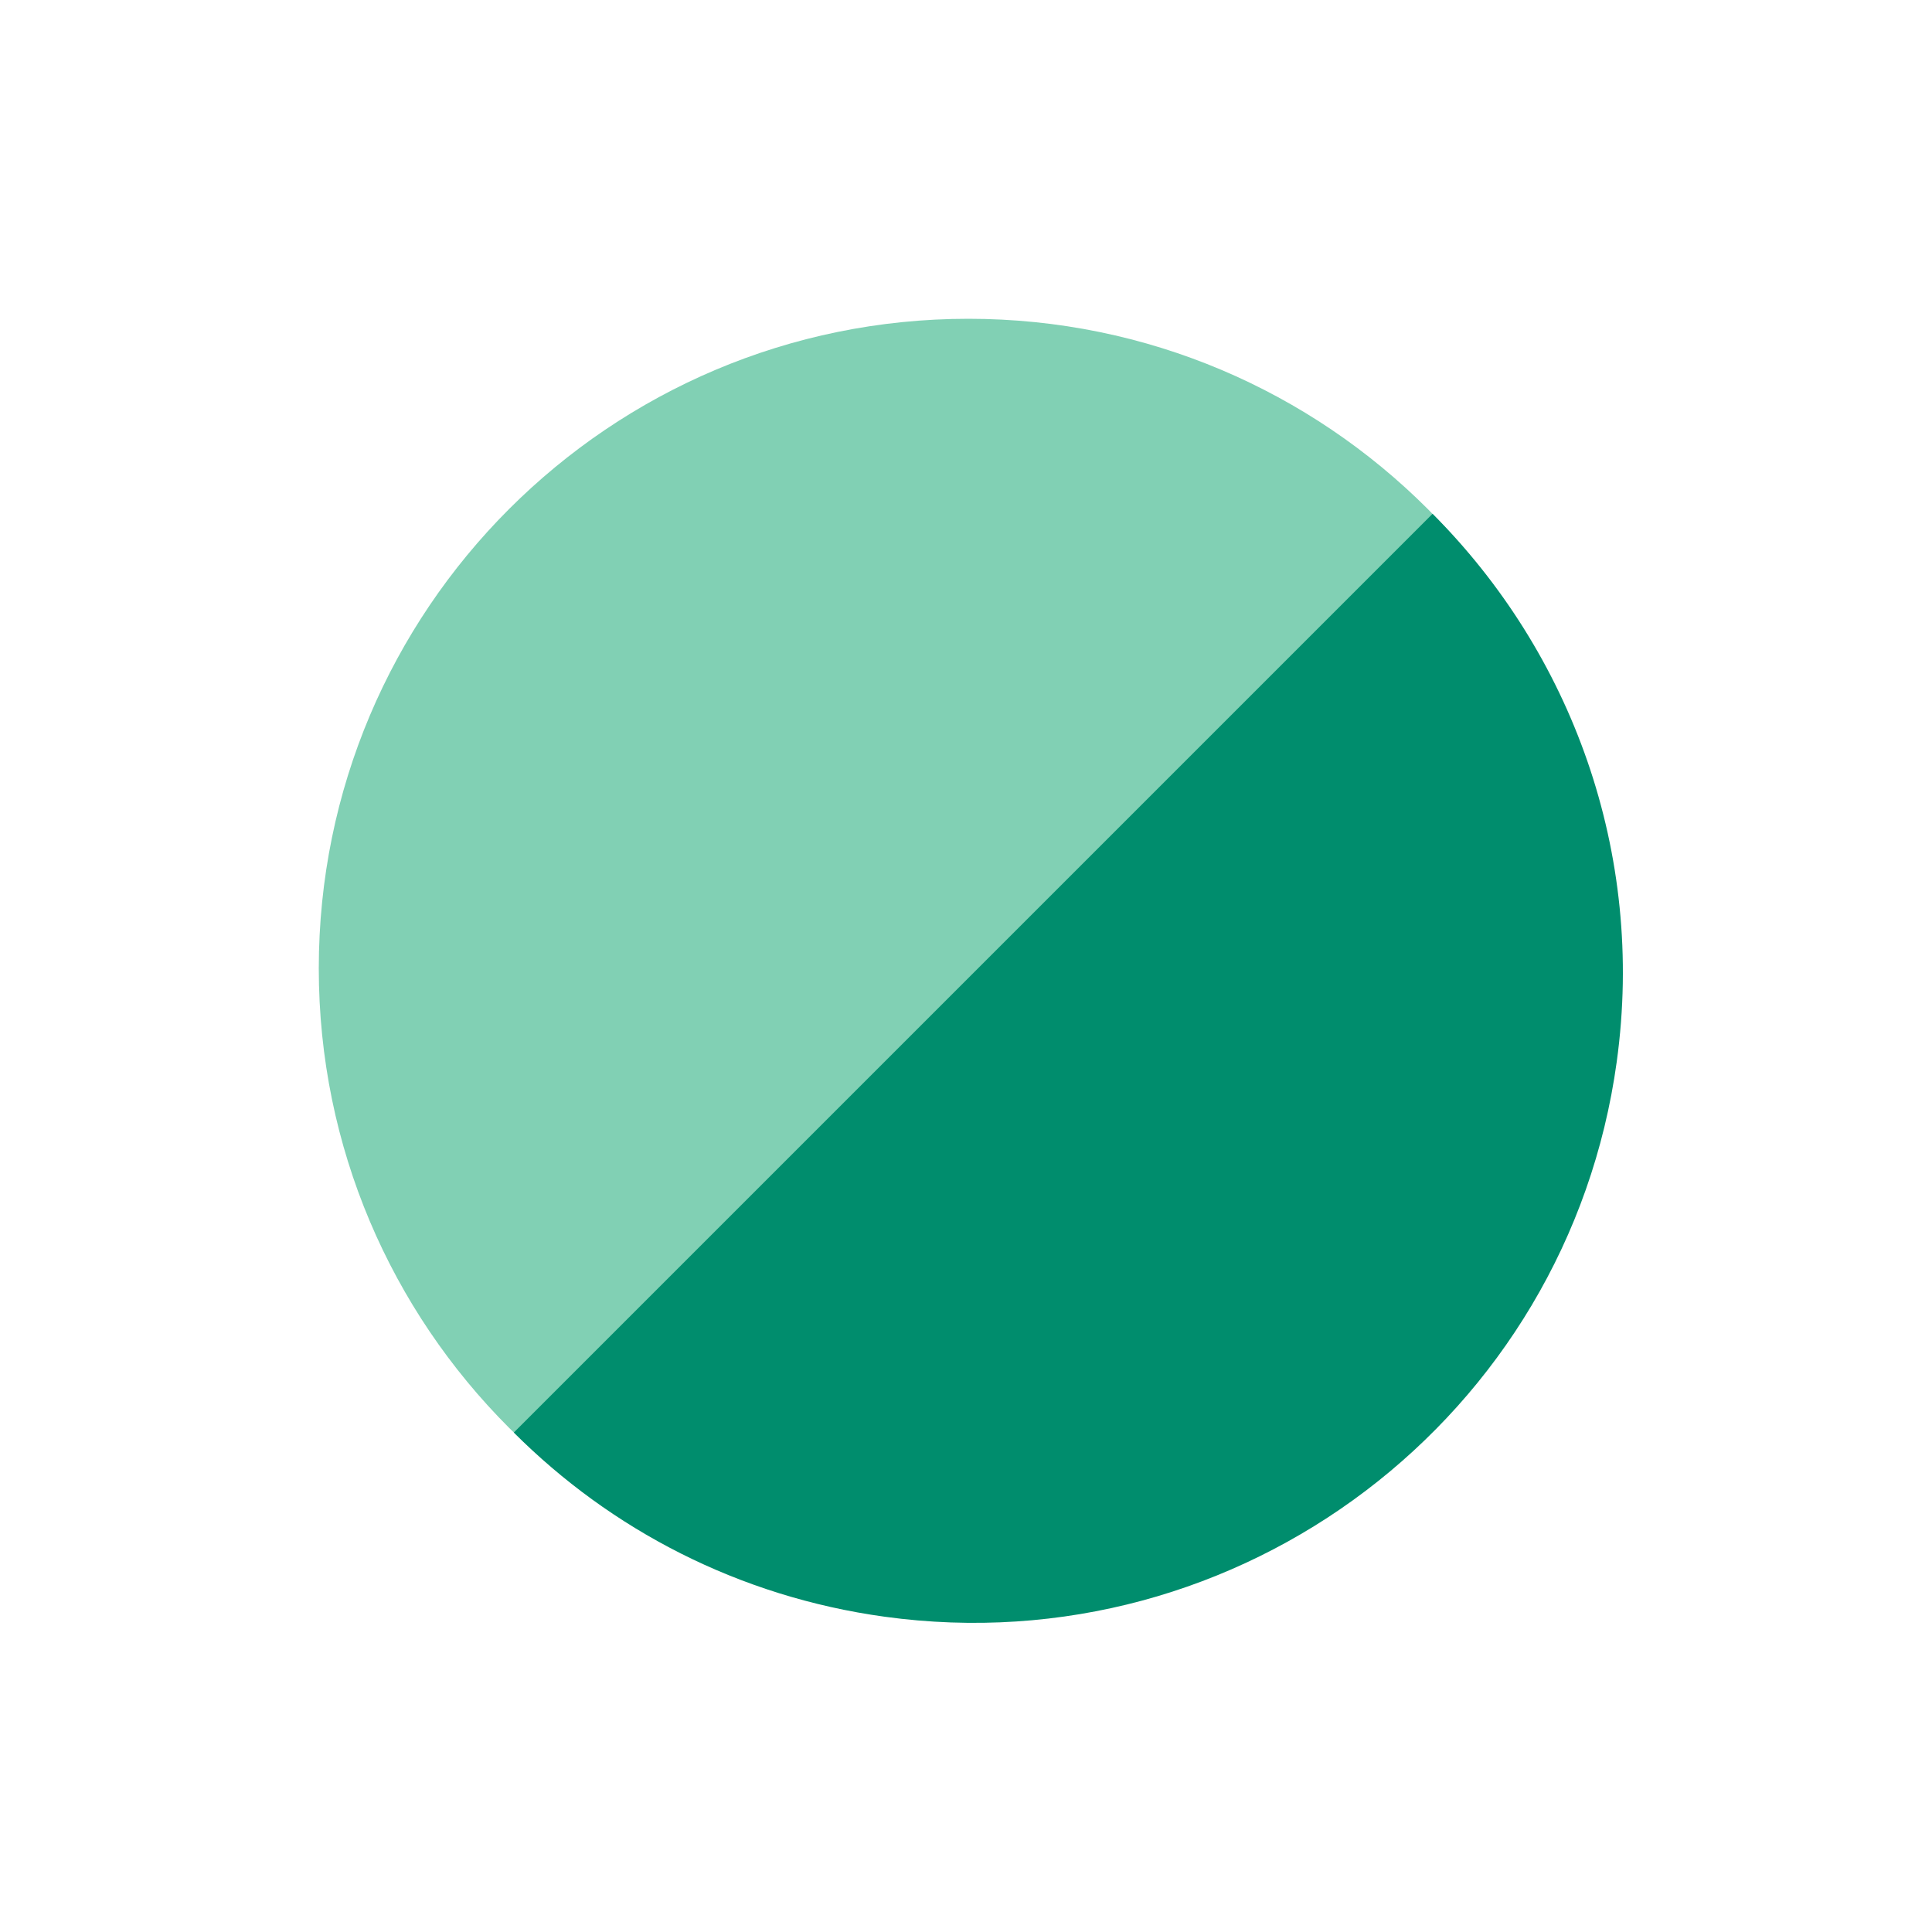
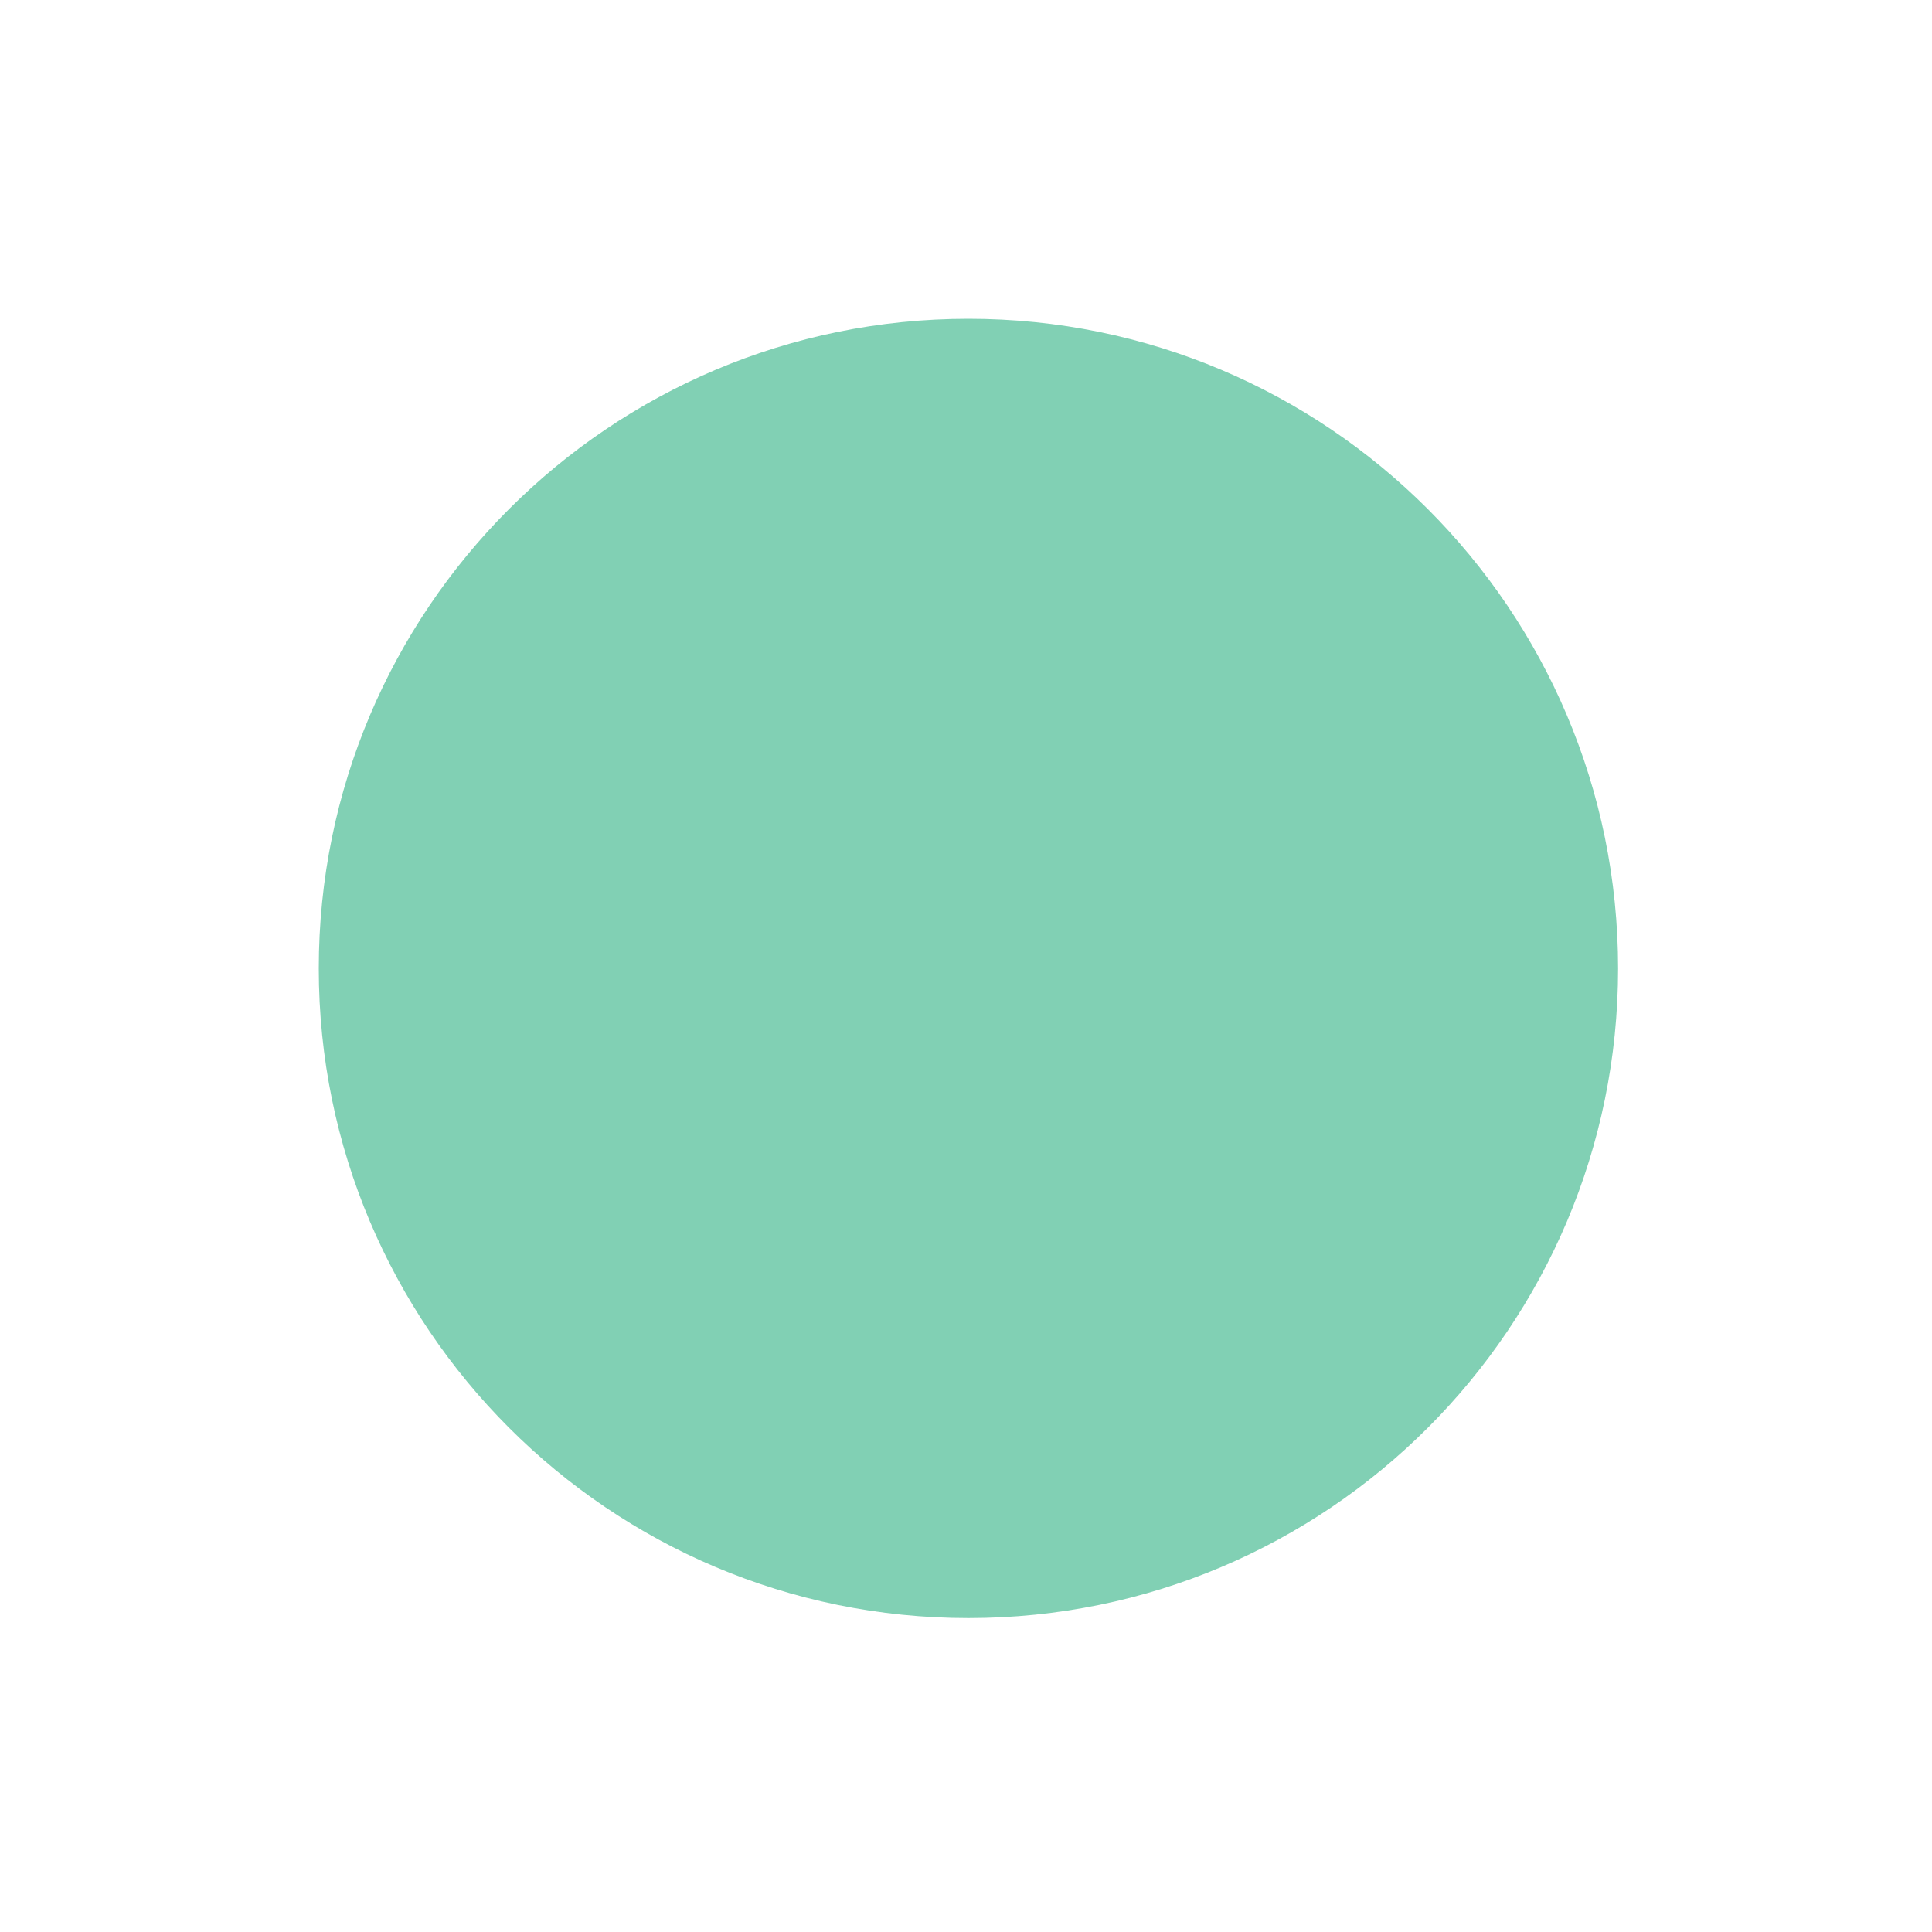
<svg xmlns="http://www.w3.org/2000/svg" width="200" height="200" viewBox="0 0 200 200" fill="none">
  <path d="M100.251 167.503C137.393 167.503 167.503 137.393 167.503 100.252C167.503 63.109 137.393 33 100.251 33C63.109 33 33 63.109 33 100.252C33 137.393 63.109 167.503 100.251 167.503Z" fill="#81D0B4" />
-   <path d="M53.191 148.296C63.205 158.325 76.459 165.283 91.583 167.363C128.376 172.423 162.305 146.698 167.365 109.904C170.345 88.235 162.647 67.559 148.298 53.189L53.191 148.296Z" fill="#008D6D" />
</svg>